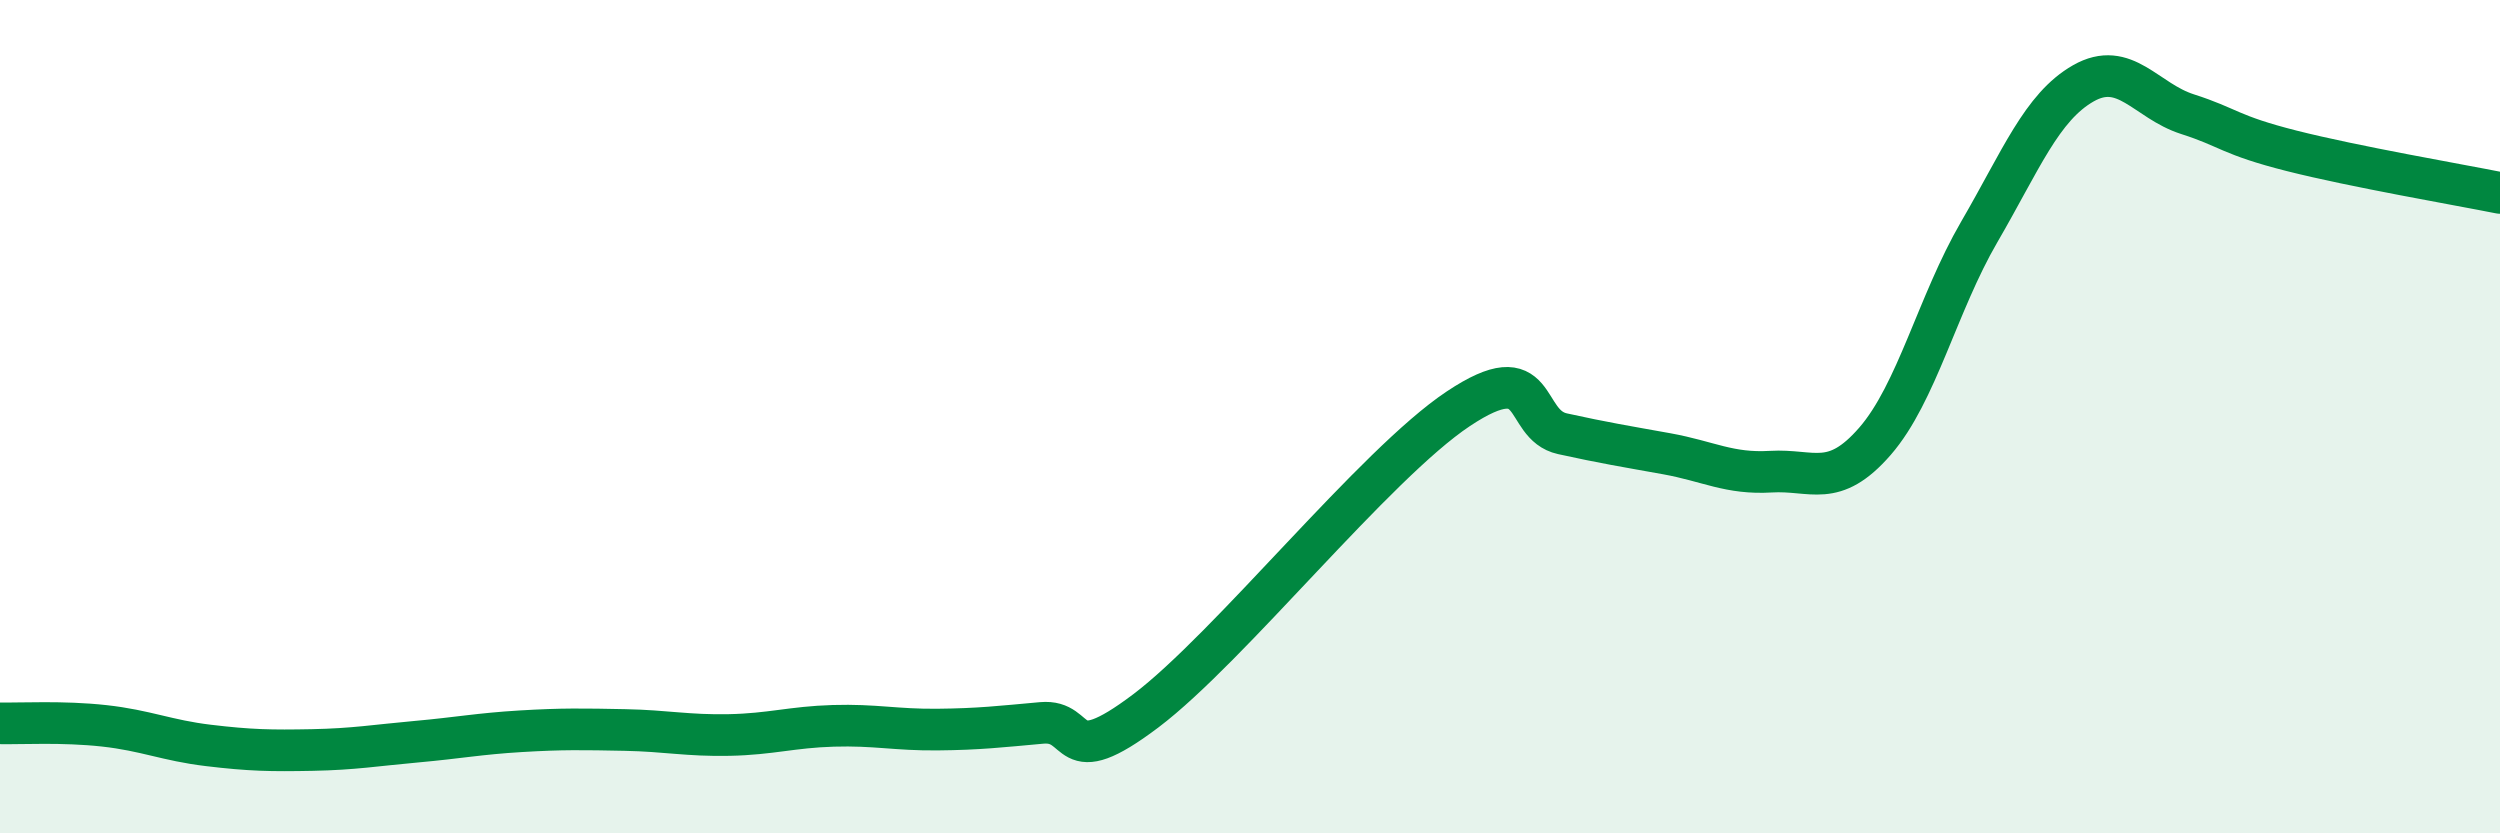
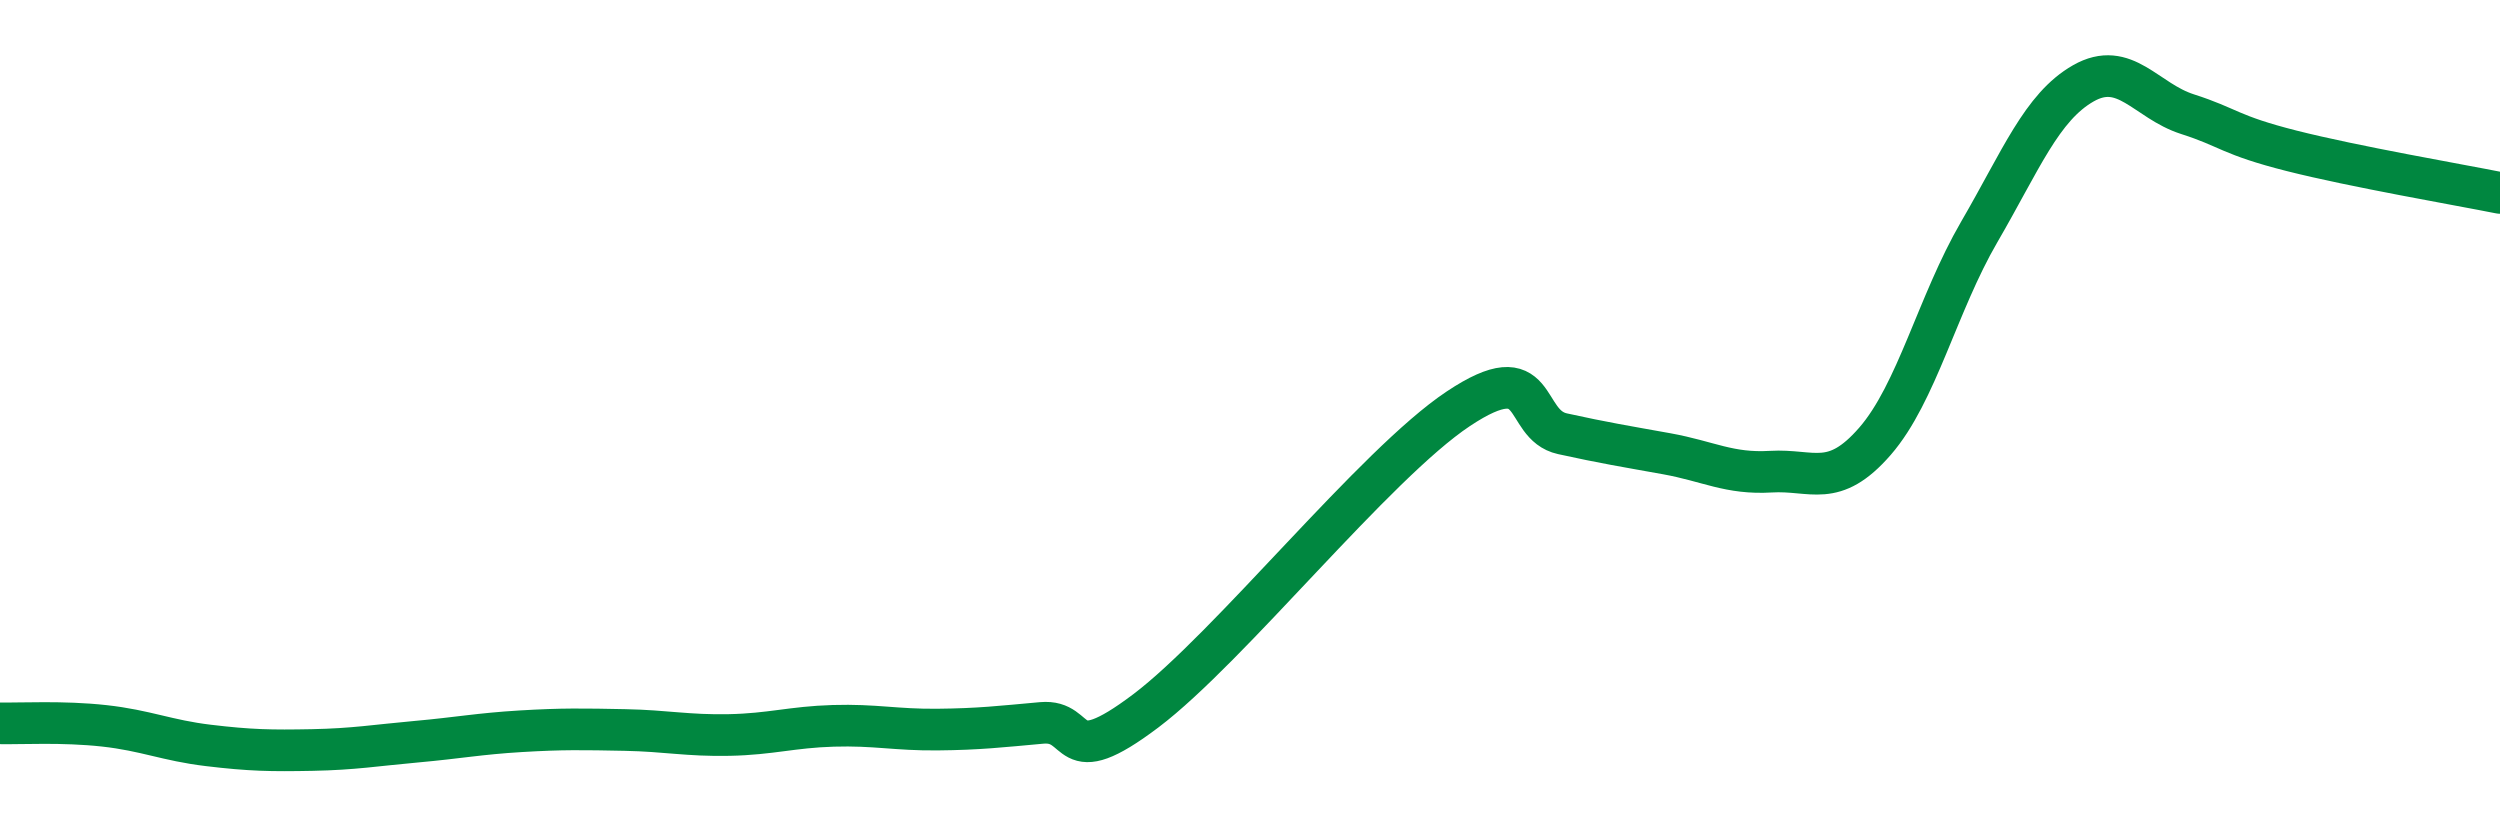
<svg xmlns="http://www.w3.org/2000/svg" width="60" height="20" viewBox="0 0 60 20">
-   <path d="M 0,17.36 C 0.5,17.37 1.5,17.31 2.5,17.42 C 3.5,17.53 4,17.77 5,17.89 C 6,18.01 6.5,18.02 7.5,18 C 8.5,17.98 9,17.89 10,17.8 C 11,17.71 11.5,17.61 12.5,17.55 C 13.5,17.49 14,17.5 15,17.52 C 16,17.54 16.5,17.66 17.5,17.64 C 18.5,17.62 19,17.45 20,17.42 C 21,17.39 21.5,17.52 22.5,17.51 C 23.5,17.5 24,17.44 25,17.35 C 26,17.26 25.5,18.57 27.5,17.06 C 29.5,15.55 33,11.14 35,9.81 C 37,8.48 36.5,10.19 37.5,10.41 C 38.5,10.63 39,10.71 40,10.89 C 41,11.07 41.5,11.38 42.5,11.32 C 43.5,11.26 44,11.74 45,10.59 C 46,9.44 46.5,7.29 47.5,5.57 C 48.5,3.85 49,2.57 50,2 C 51,1.43 51.5,2.42 52.5,2.74 C 53.5,3.06 53.5,3.24 55,3.62 C 56.5,4 59,4.43 60,4.63L60 20L0 20Z" fill="#008740" opacity="0.1" stroke-linecap="round" stroke-linejoin="round" />
  <path d="M 0,17.36 C 0.5,17.37 1.5,17.31 2.5,17.42 C 3.5,17.53 4,17.77 5,17.89 C 6,18.01 6.5,18.02 7.5,18 C 8.5,17.98 9,17.89 10,17.8 C 11,17.71 11.5,17.61 12.5,17.55 C 13.5,17.49 14,17.5 15,17.52 C 16,17.54 16.5,17.66 17.5,17.64 C 18.5,17.62 19,17.45 20,17.42 C 21,17.39 21.5,17.52 22.5,17.51 C 23.5,17.5 24,17.44 25,17.35 C 26,17.26 25.5,18.57 27.5,17.06 C 29.5,15.55 33,11.14 35,9.81 C 37,8.48 36.5,10.19 37.5,10.41 C 38.5,10.63 39,10.71 40,10.89 C 41,11.07 41.5,11.38 42.5,11.32 C 43.5,11.26 44,11.74 45,10.59 C 46,9.44 46.5,7.29 47.5,5.57 C 48.5,3.85 49,2.57 50,2 C 51,1.43 51.5,2.42 52.5,2.74 C 53.5,3.06 53.5,3.24 55,3.62 C 56.5,4 59,4.43 60,4.63" stroke="#008740" stroke-width="1" fill="none" stroke-linecap="round" stroke-linejoin="round" />
</svg>